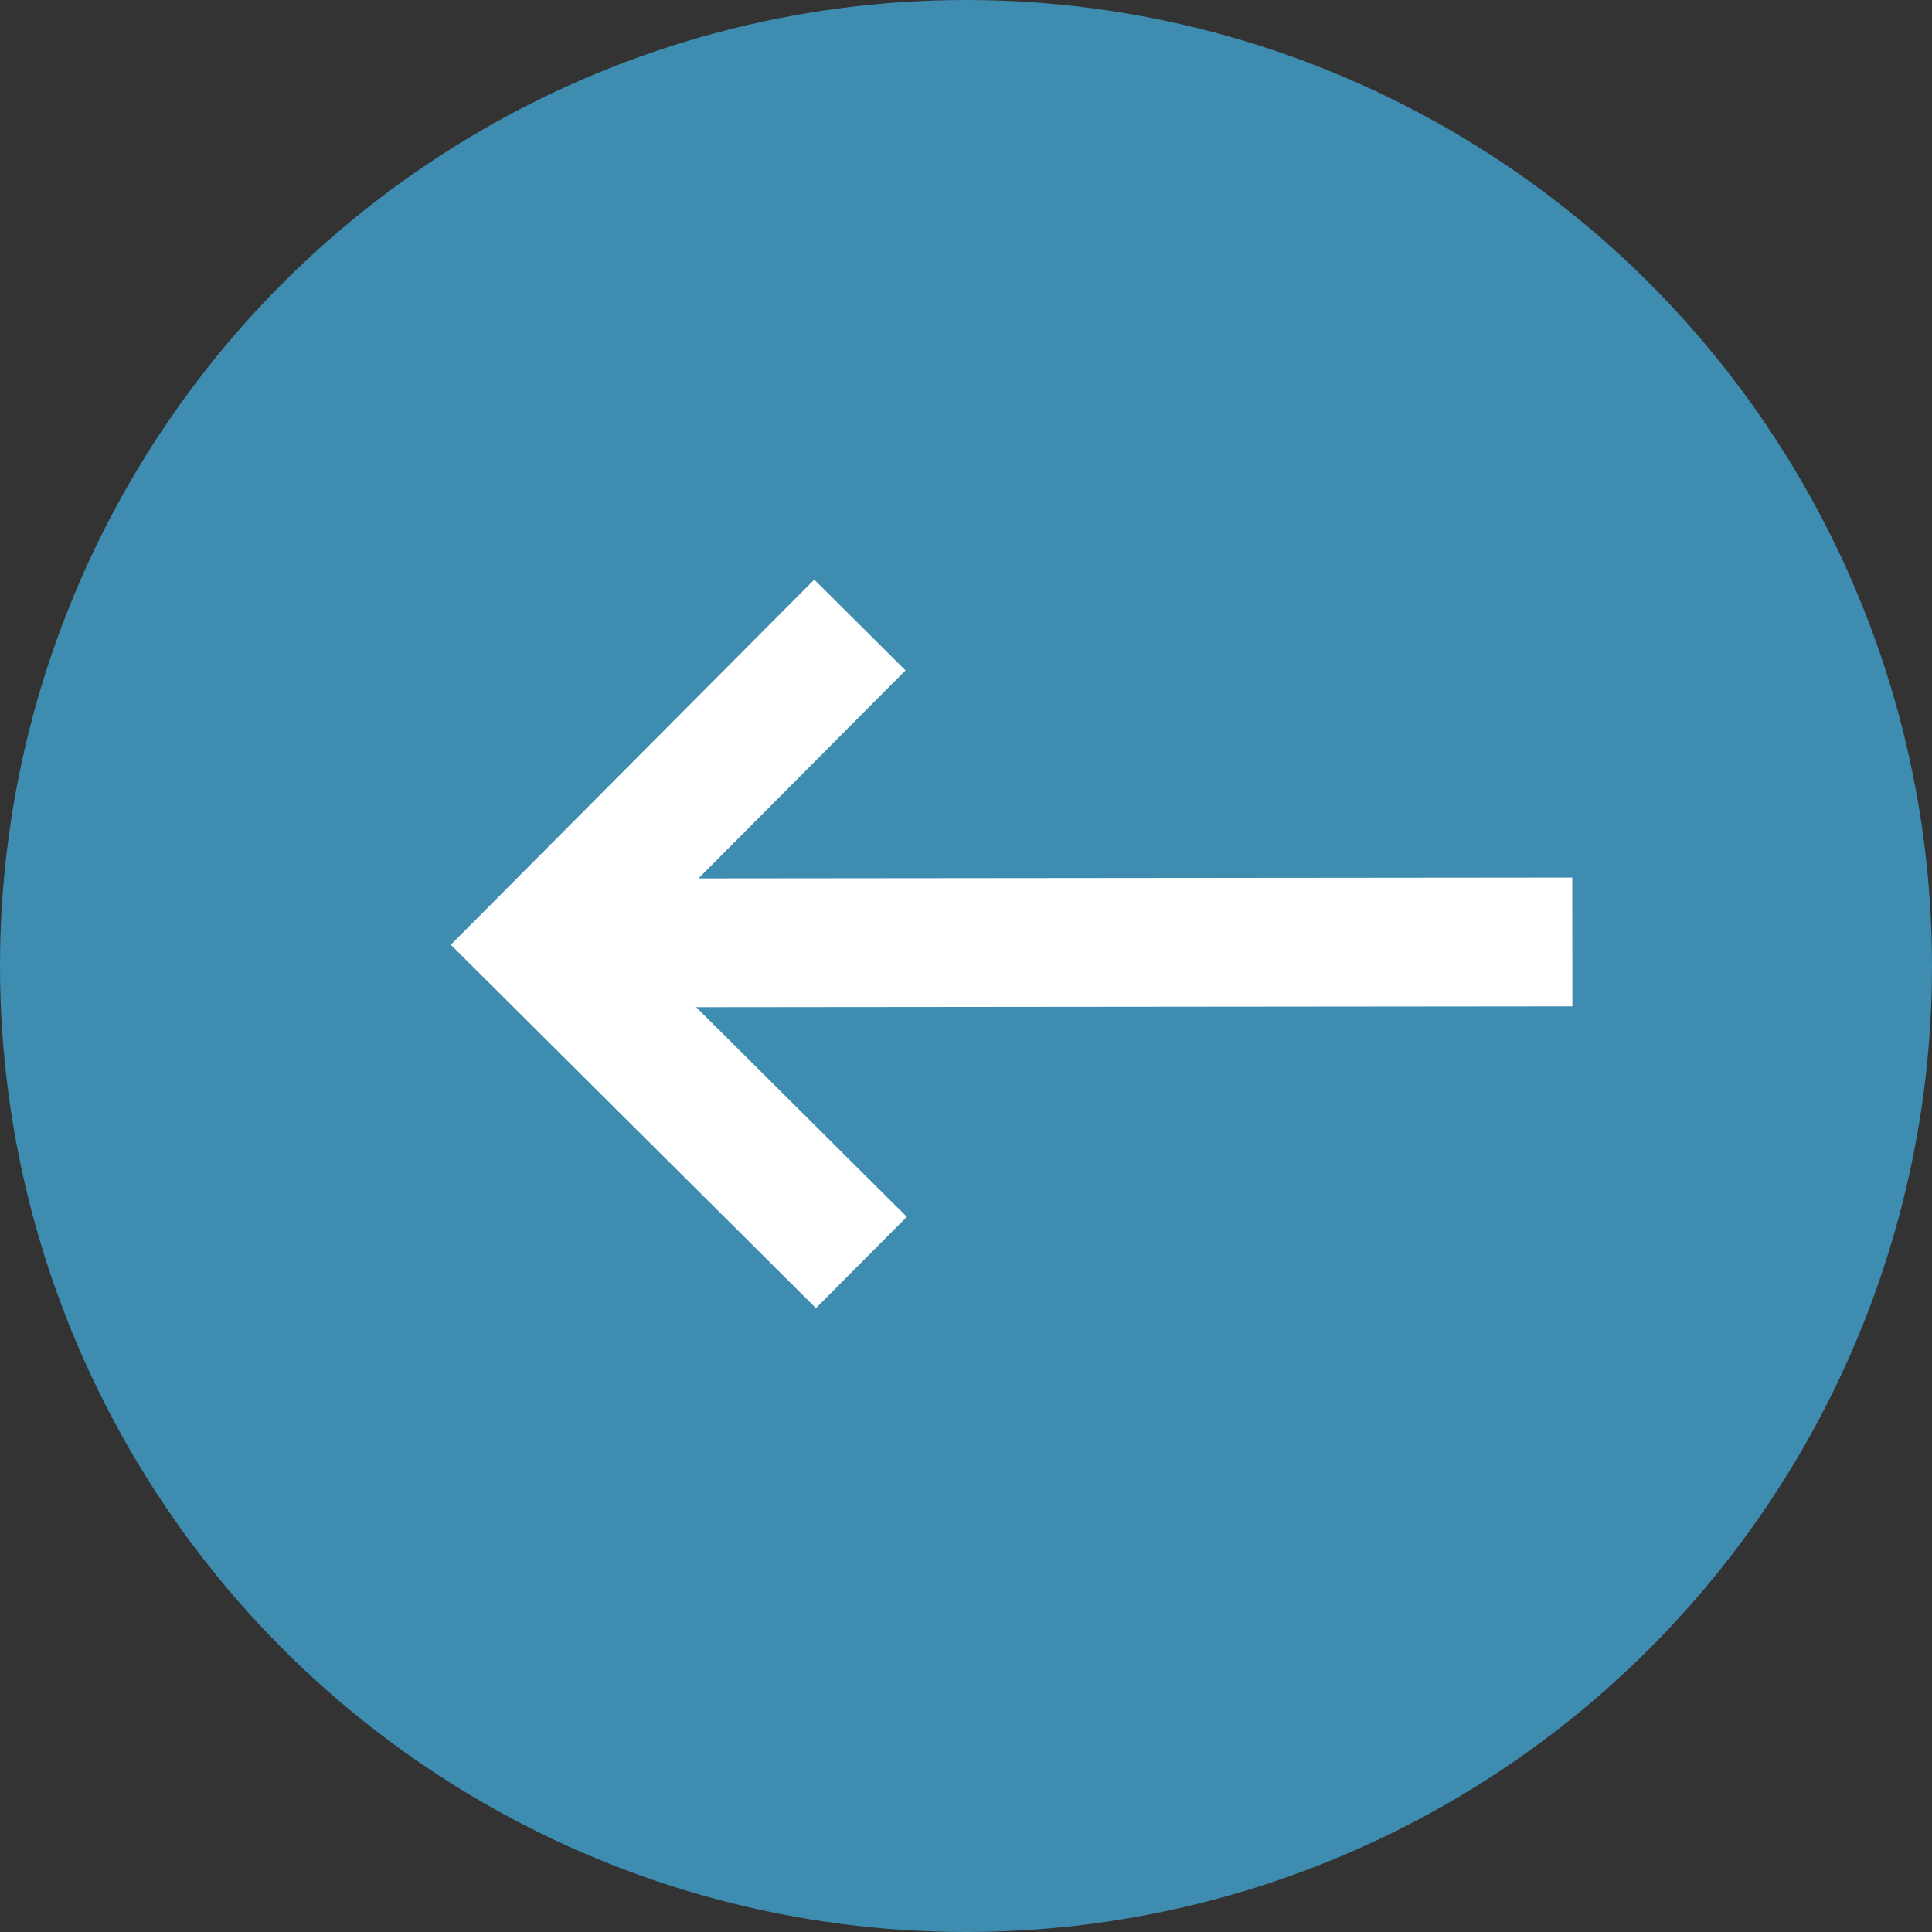
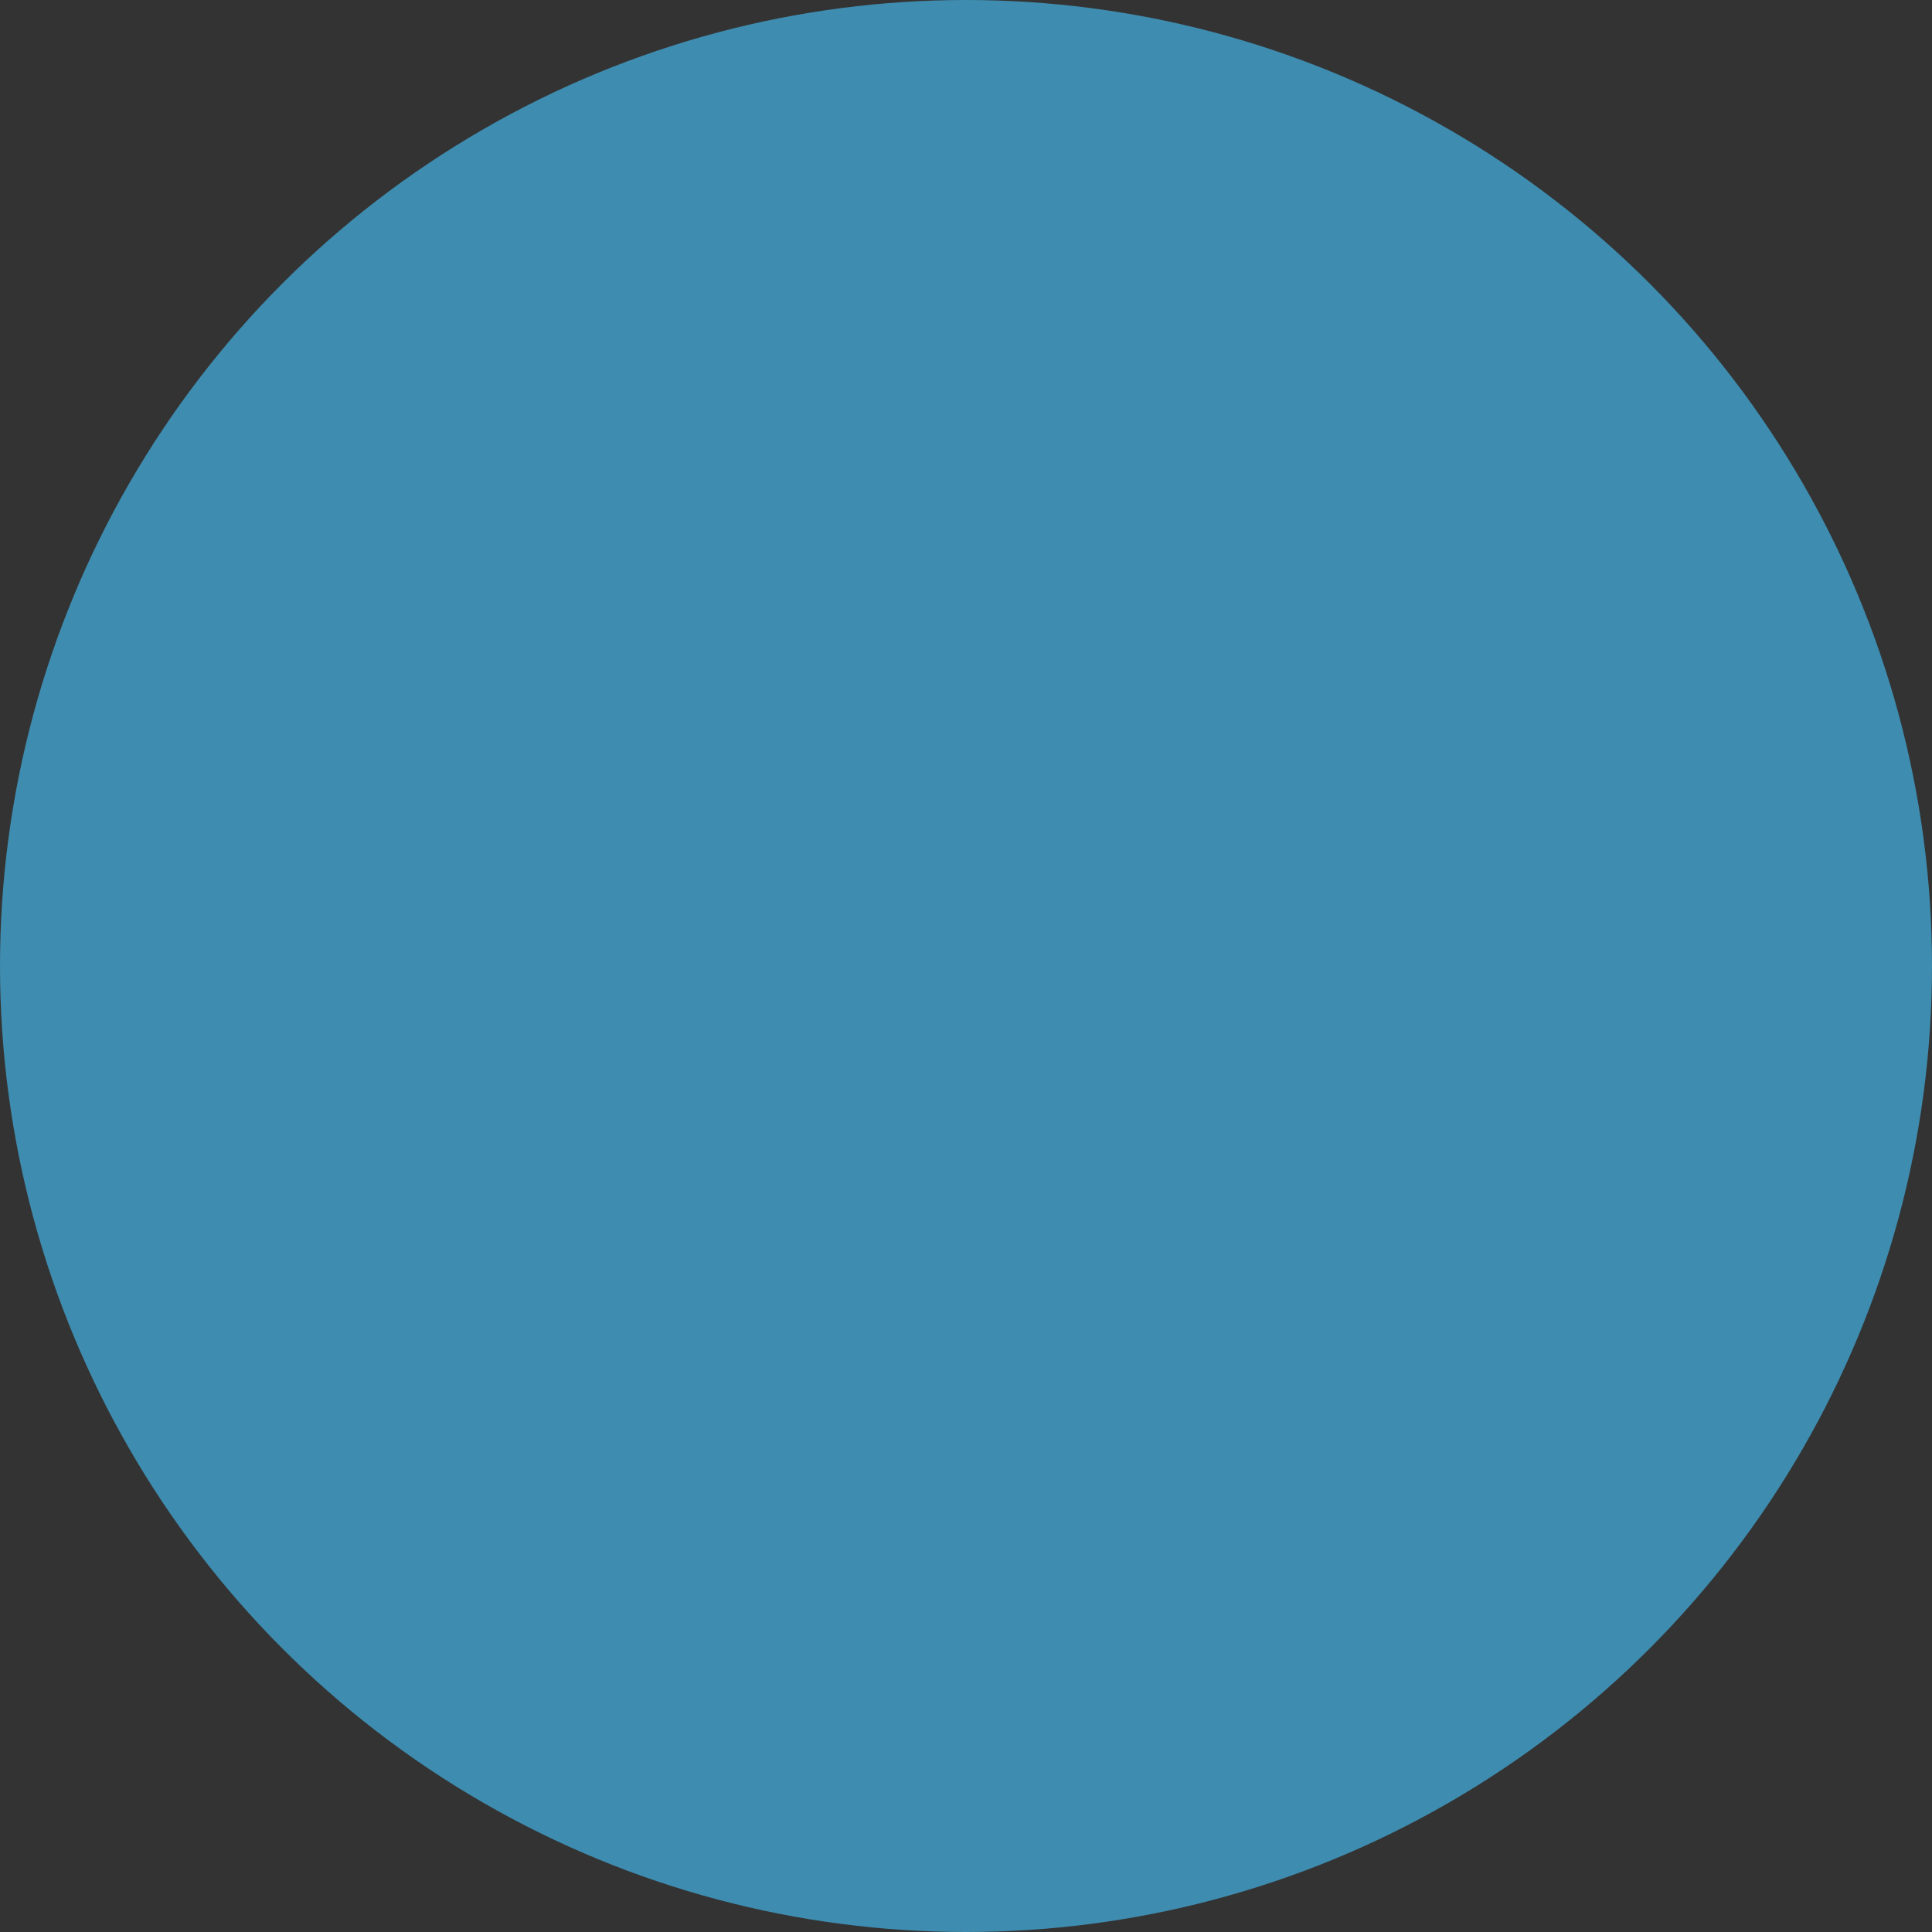
<svg xmlns="http://www.w3.org/2000/svg" width="60" height="60" viewBox="0 0 60 60" fill="none">
  <rect x="0" y="0" width="60" height="60" fill="#333333" stroke="none" />
  <circle cx="30" cy="30" r="30" transform="matrix(-1 0 0 1 60 0)" fill="#3E8CAF" />
-   <path d="M25.34 40.626L28.162 37.79L21.622 31.28L48.832 31.254L48.828 27.254L21.692 27.28L28.122 20.82L25.288 18L14 29.34L25.34 40.626Z" fill="white" />
</svg>